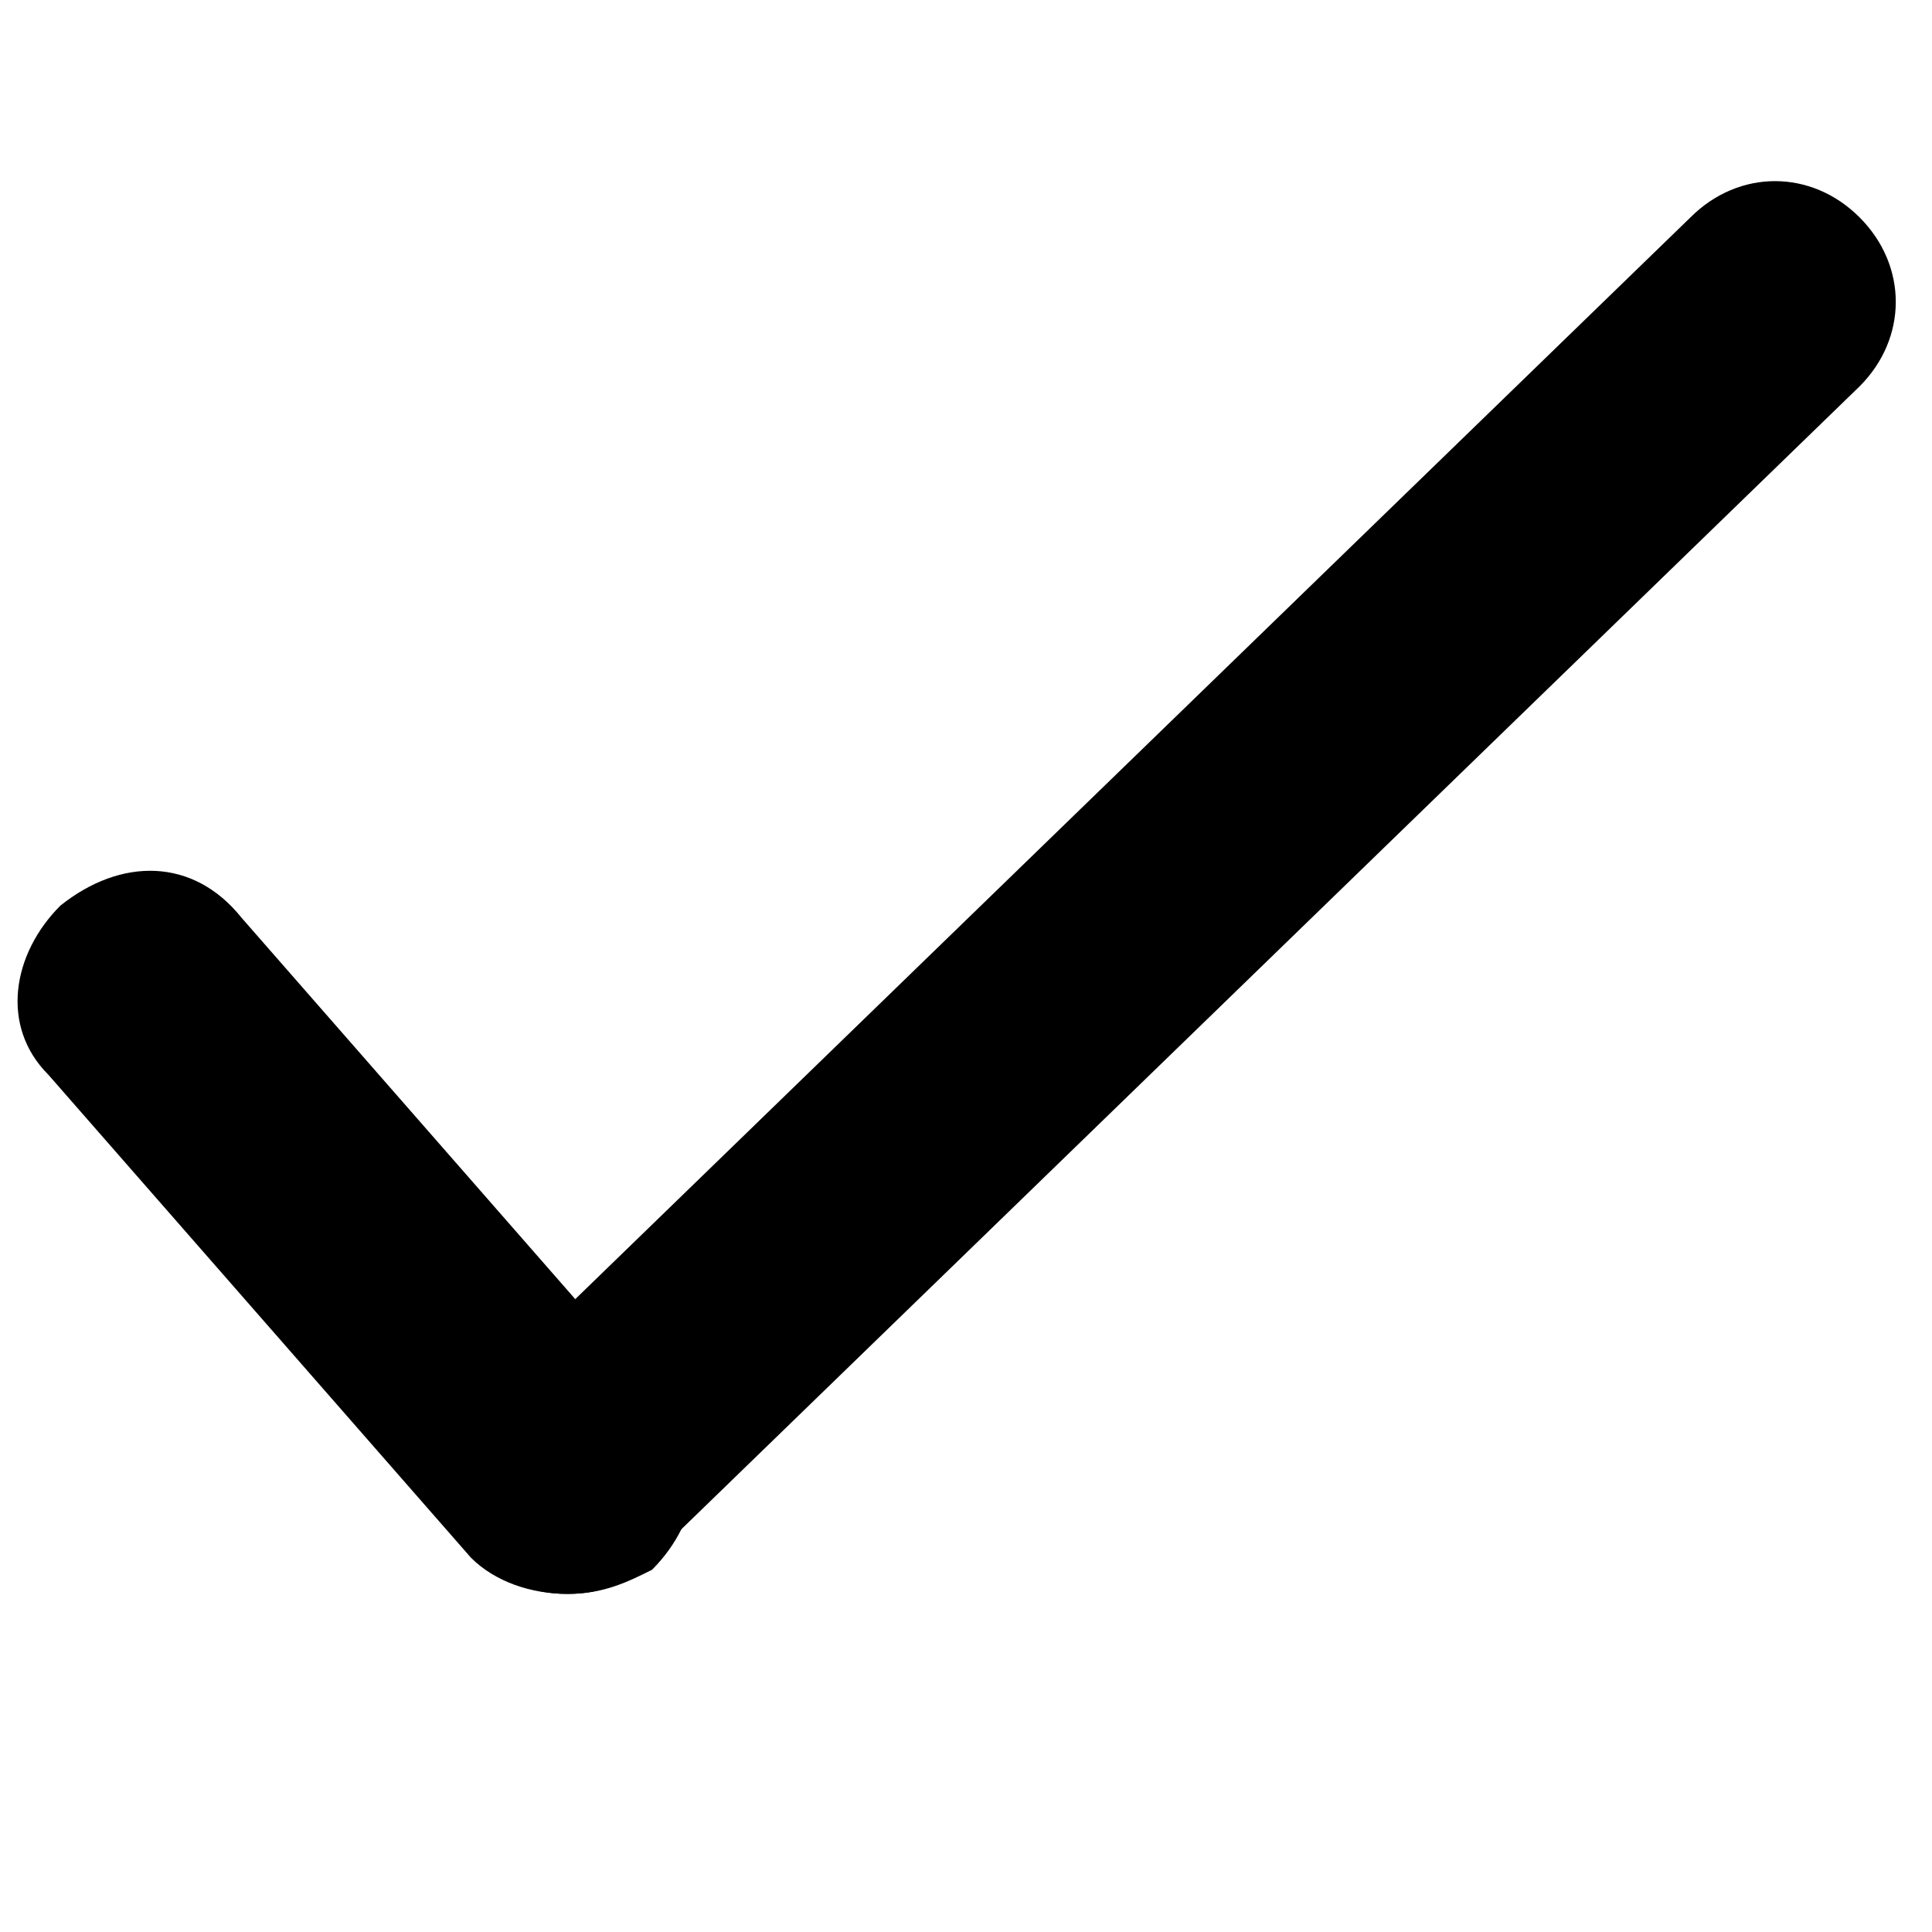
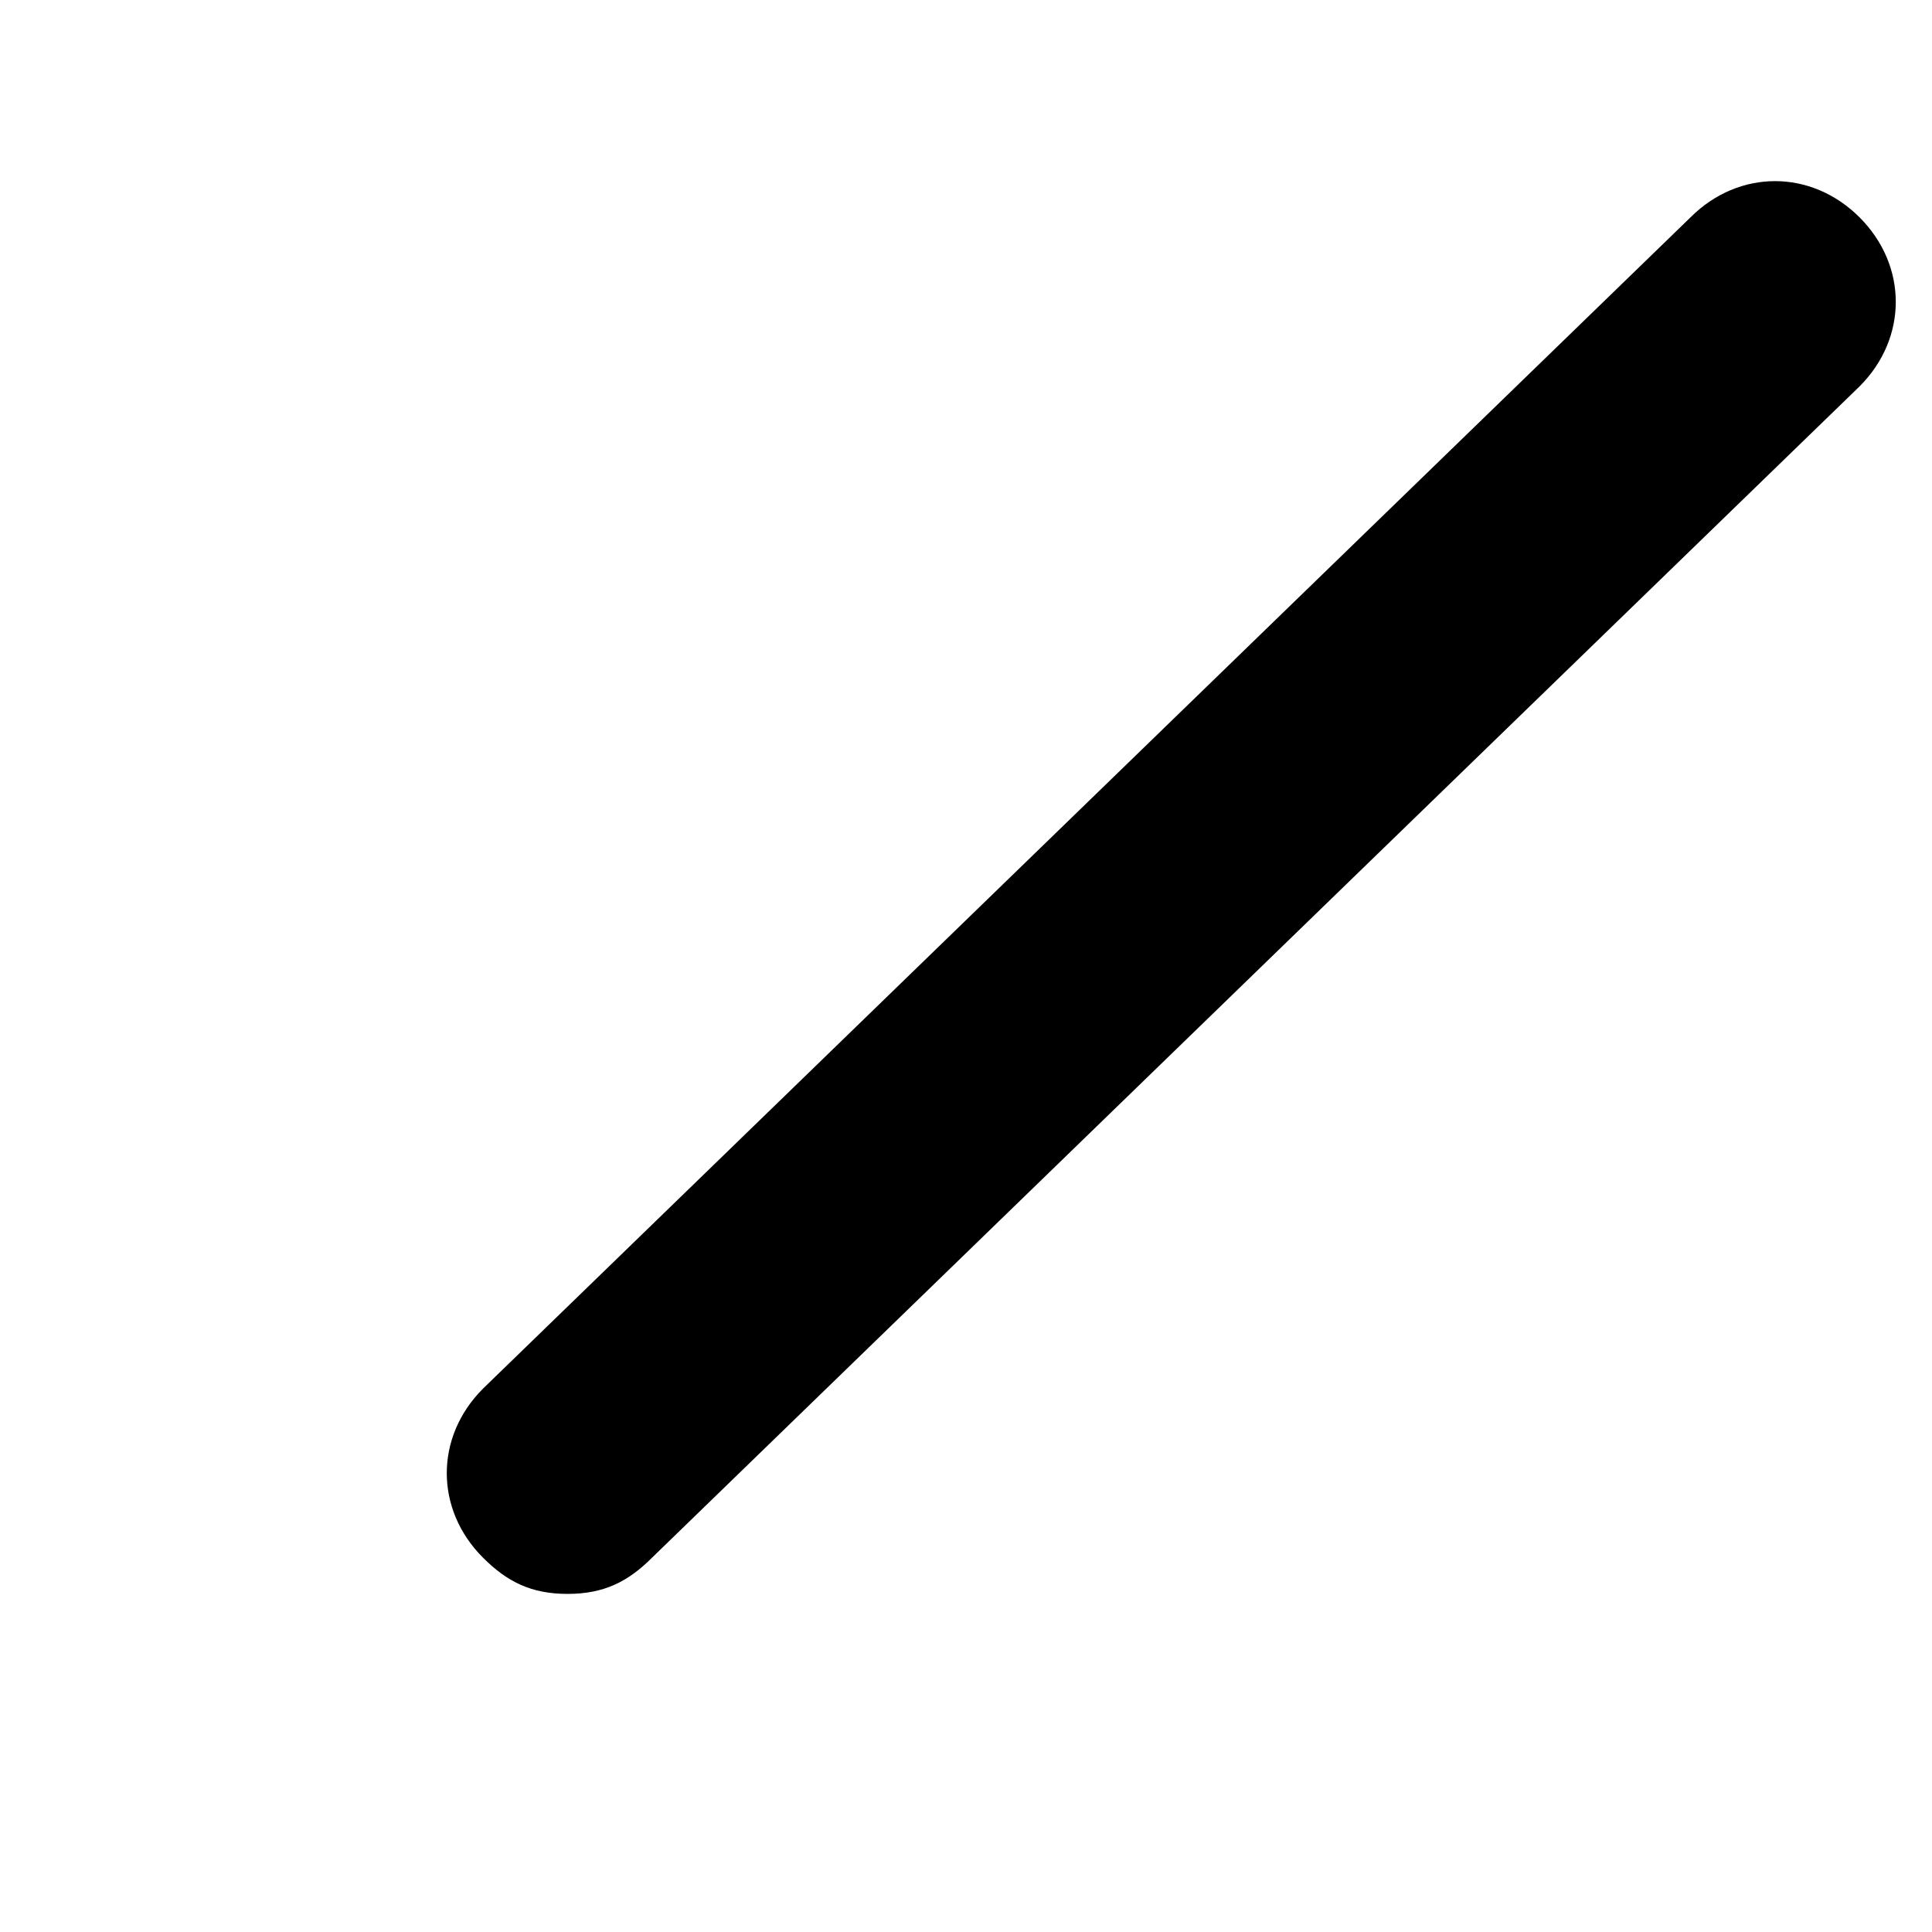
<svg xmlns="http://www.w3.org/2000/svg" version="1.1" id="Layer_1" x="0px" y="0px" width="16px" height="16px" viewBox="0 0 16 16" enable-background="new 0 0 16 16" xml:space="preserve">
  <g>
    <path d="M4.7,13.2c-0.3,0-0.5-0.1-0.7-0.3c-0.4-0.4-0.4-1,0-1.4l10-9.7c0.4-0.4,1-0.4,1.4,0c0.4,0.4,0.4,1,0,1.4l-10,9.7   C5.2,13.1,5,13.2,4.7,13.2z" />
  </g>
  <g>
-     <path d="M4.7,13.2c-0.3,0-0.6-0.1-0.8-0.3l-3.5-4c-0.4-0.4-0.3-1,0.1-1.4C1,7.1,1.6,7.1,2,7.6l3.5,4c0.4,0.4,0.3,1-0.1,1.4   C5.2,13.1,5,13.2,4.7,13.2z" />
-   </g>
+     </g>
</svg>